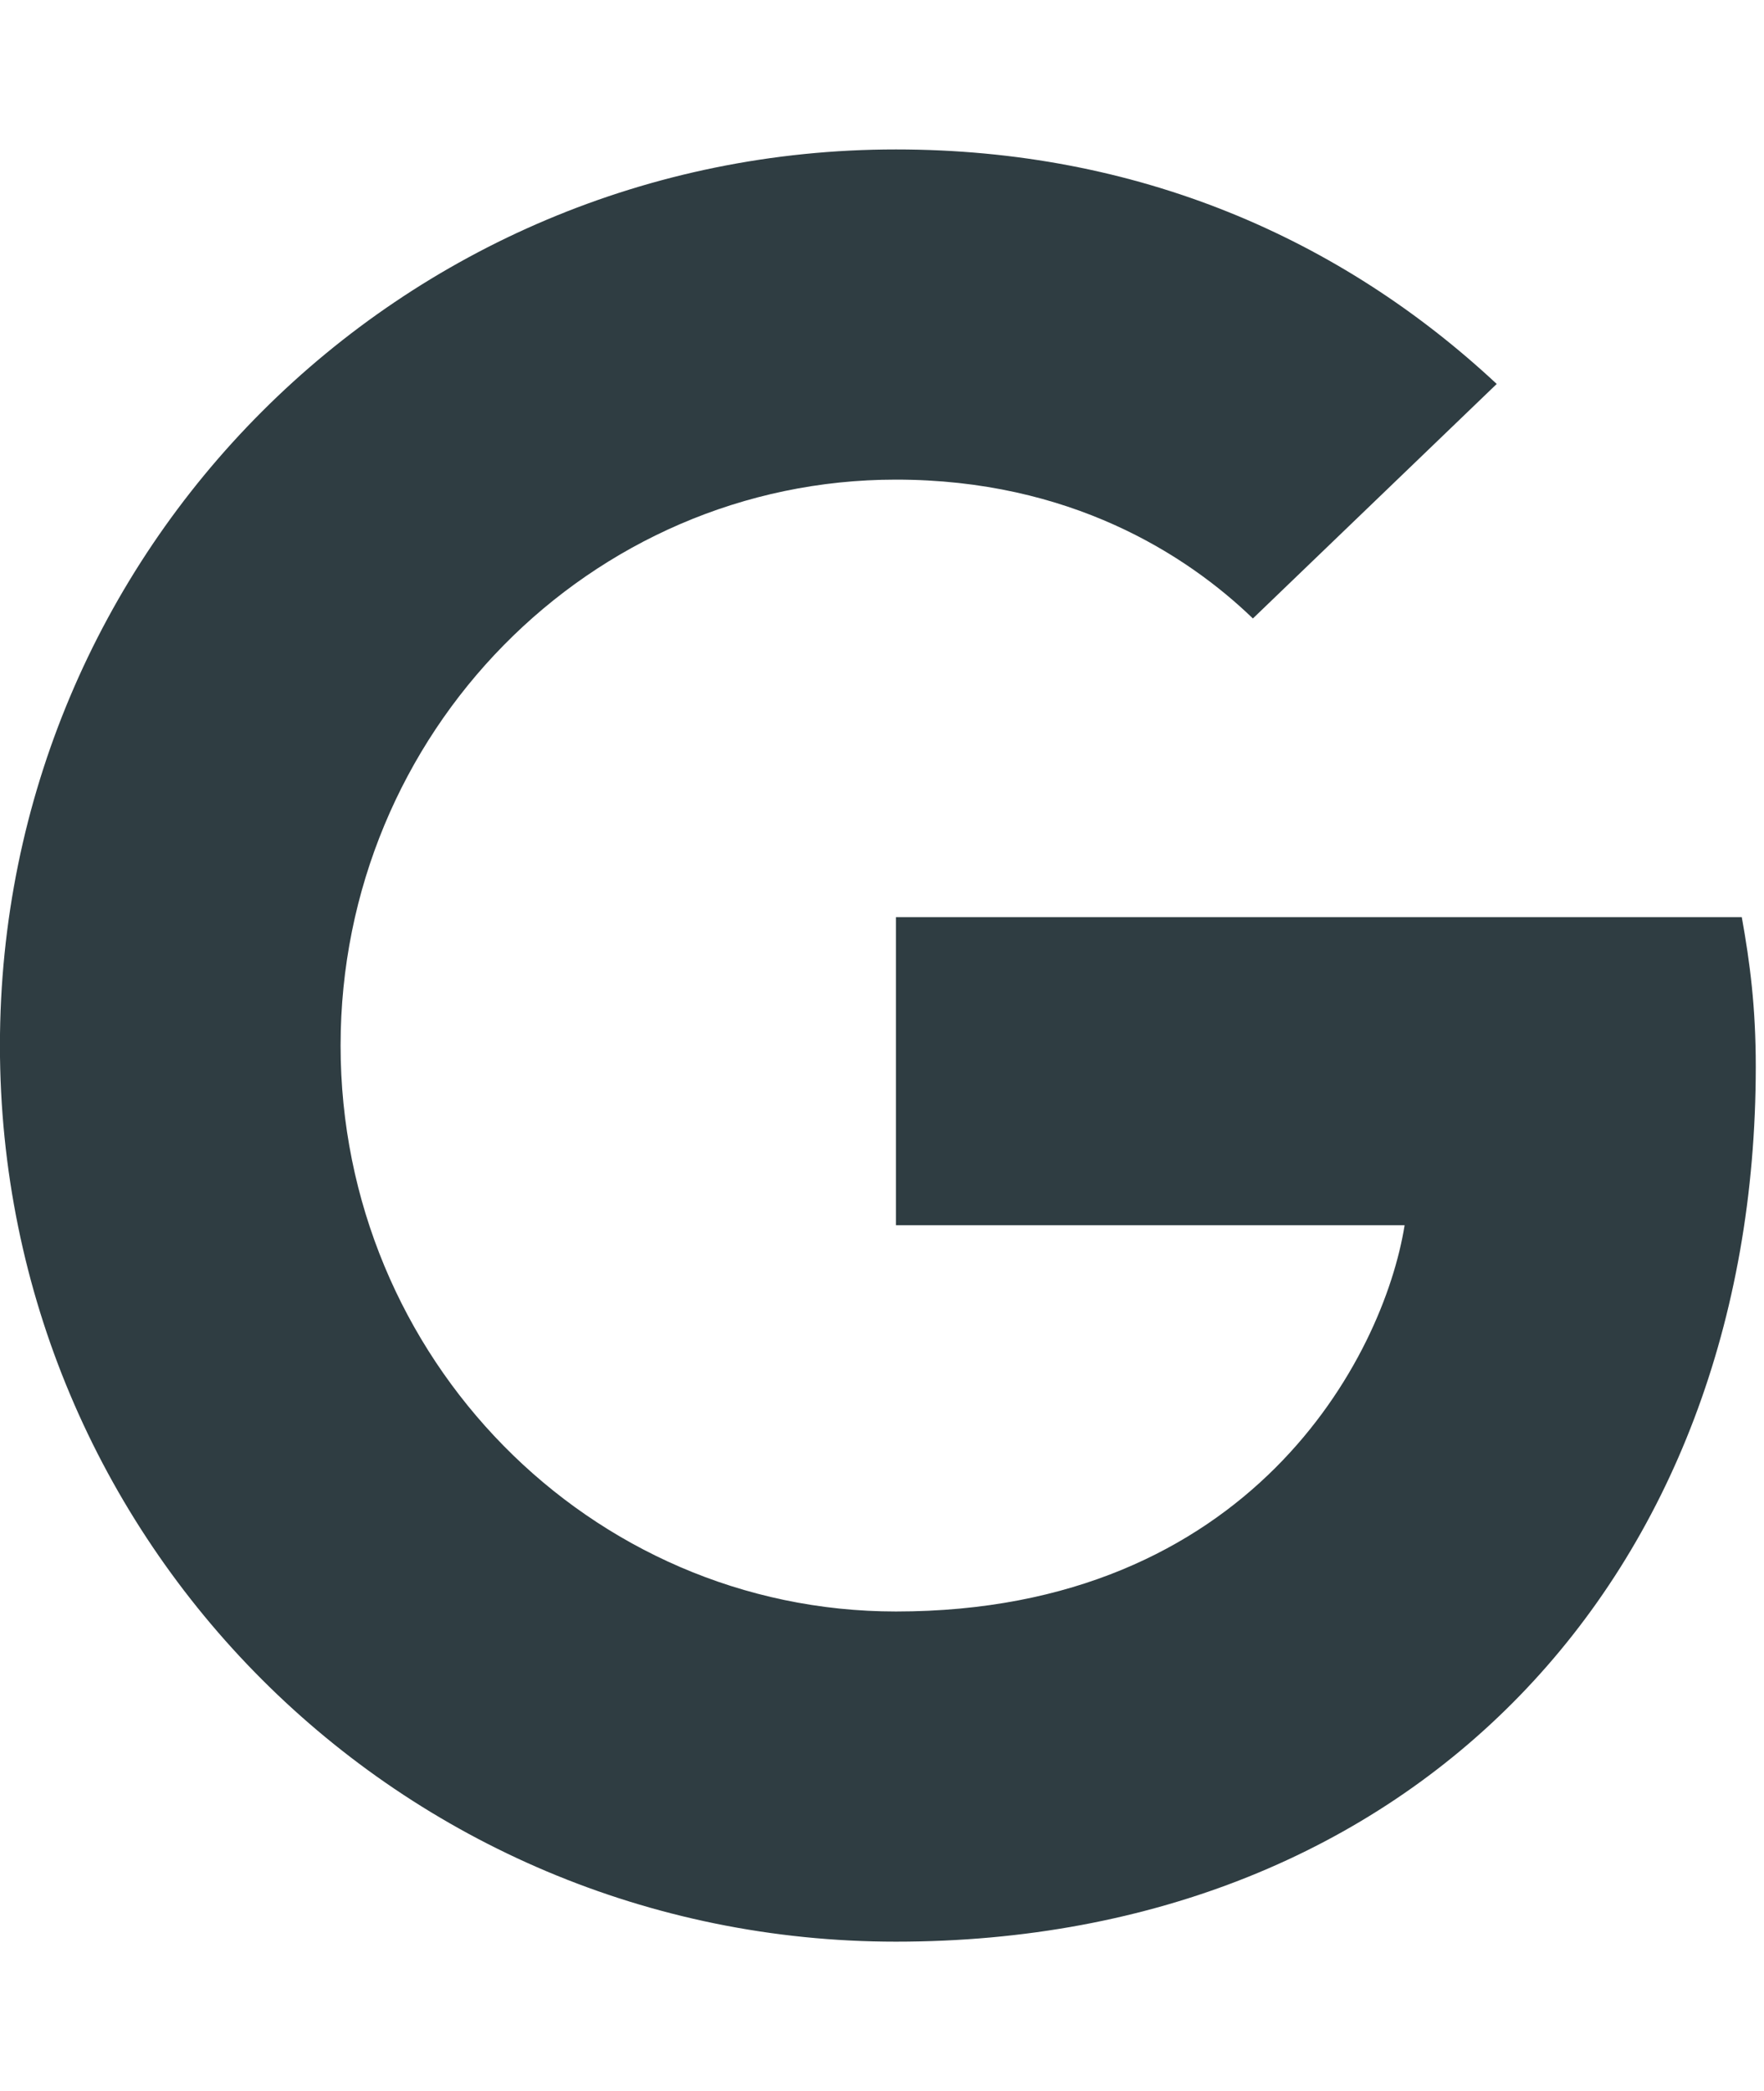
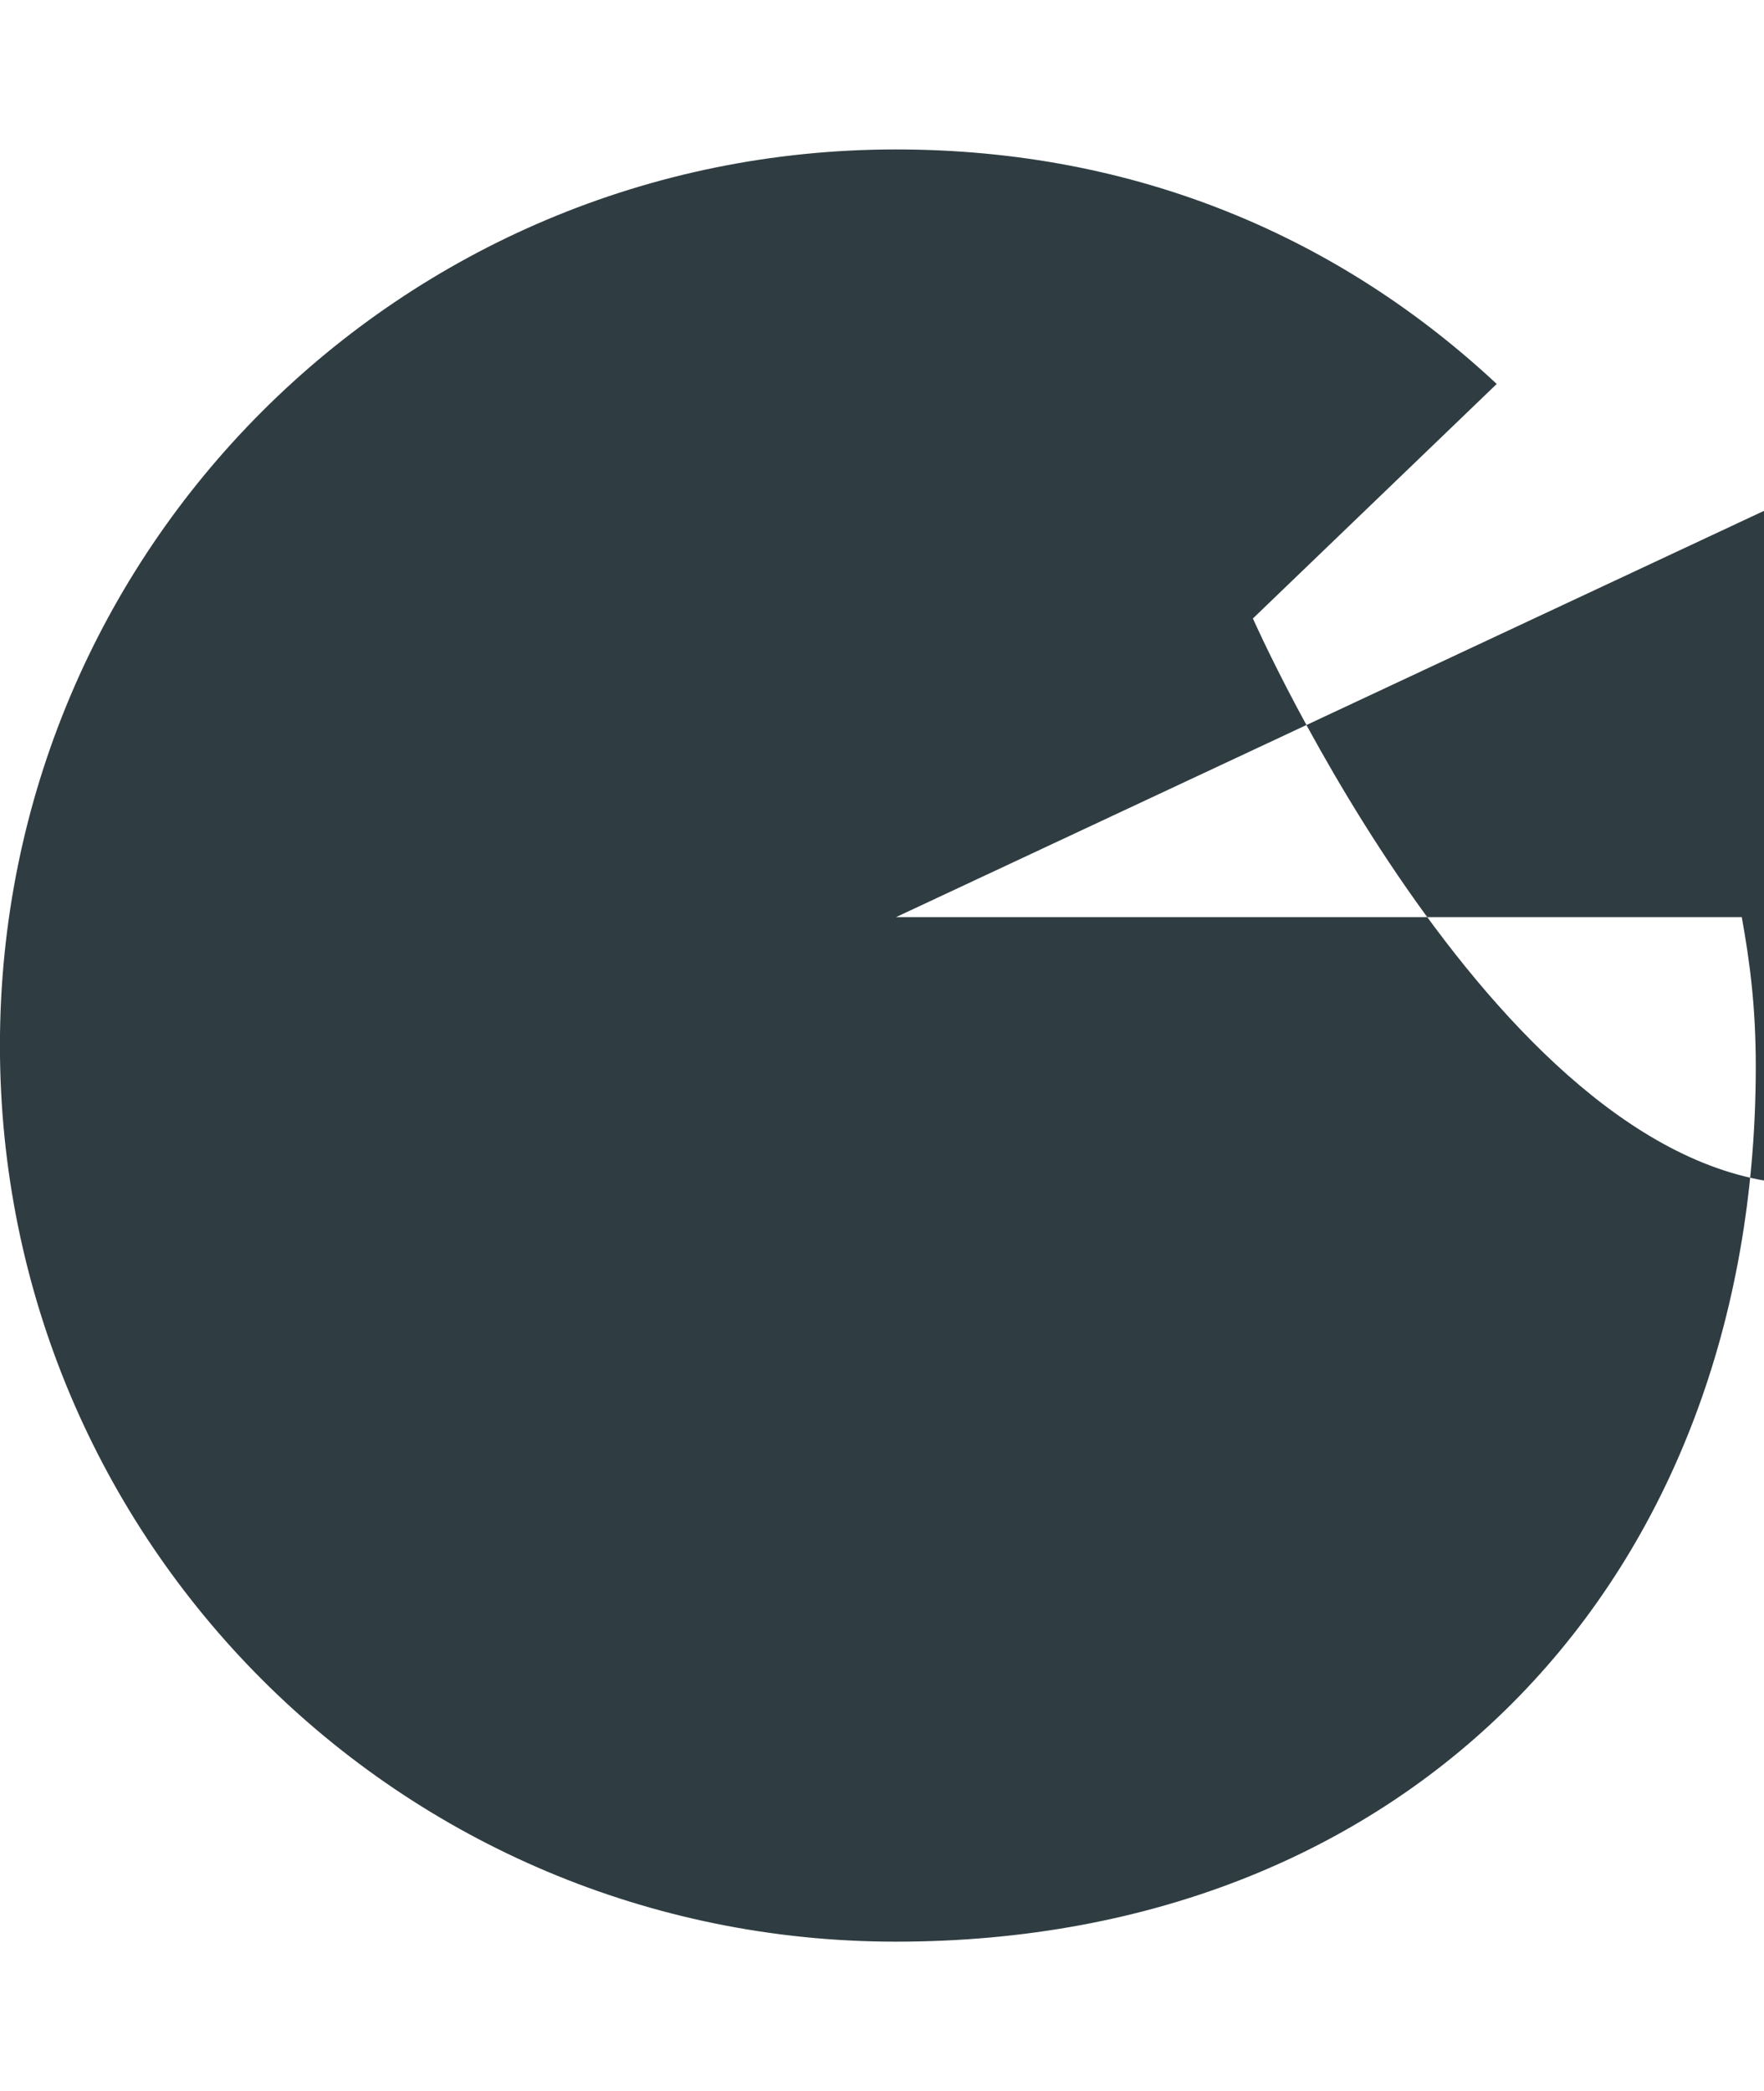
<svg xmlns="http://www.w3.org/2000/svg" version="1.1" width="27" height="32" viewBox="0 0 27 32">
  <title>google</title>
-   <path fill="#2f3d42" d="M13.714 14.036h12.946c0.125 0.696 0.214 1.375 0.214 2.286 0 7.821-5.25 13.393-13.161 13.393-7.589 0-13.714-6.125-13.714-13.714s6.125-13.714 13.714-13.714c3.696 0 6.804 1.357 9.196 3.589l-3.732 3.589c-1.018-0.982-2.804-2.125-5.464-2.125-4.679 0-8.5 3.875-8.5 8.661s3.821 8.661 8.5 8.661c5.429 0 7.464-3.893 7.786-5.911h-7.786v-4.714z" />
+   <path fill="#2f3d42" d="M13.714 14.036h12.946c0.125 0.696 0.214 1.375 0.214 2.286 0 7.821-5.25 13.393-13.161 13.393-7.589 0-13.714-6.125-13.714-13.714s6.125-13.714 13.714-13.714c3.696 0 6.804 1.357 9.196 3.589l-3.732 3.589s3.821 8.661 8.5 8.661c5.429 0 7.464-3.893 7.786-5.911h-7.786v-4.714z" />
</svg>